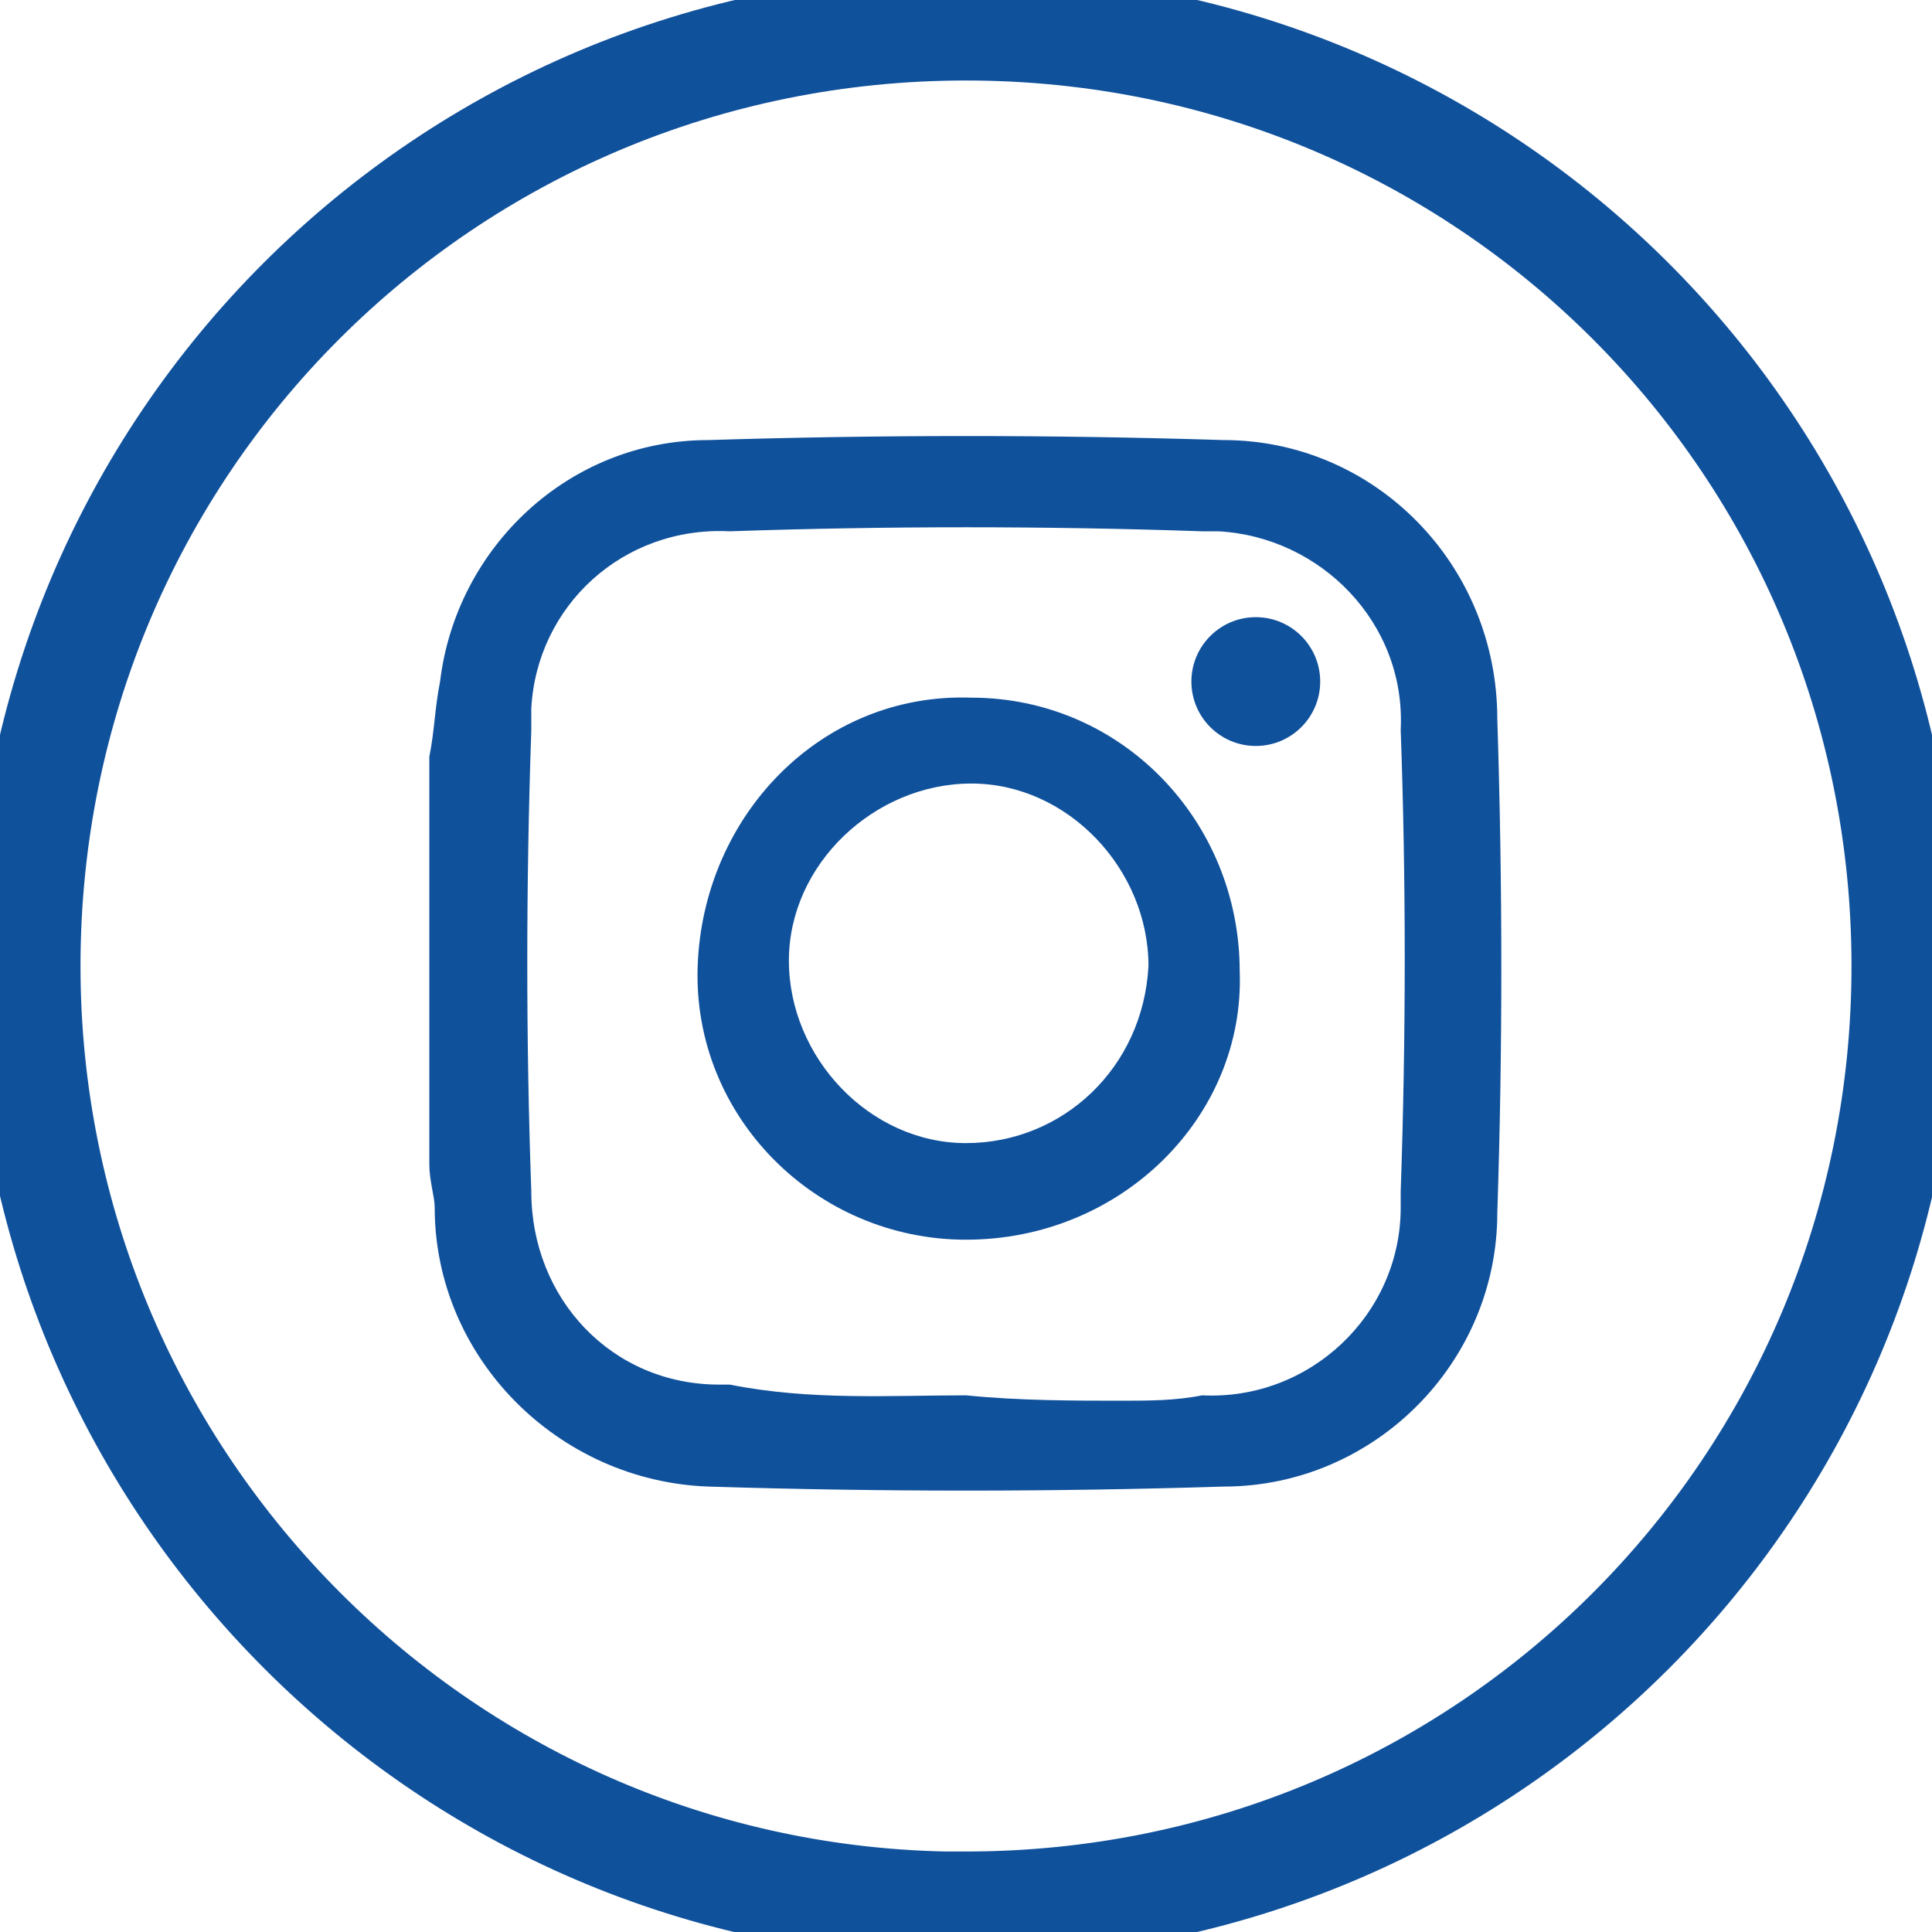
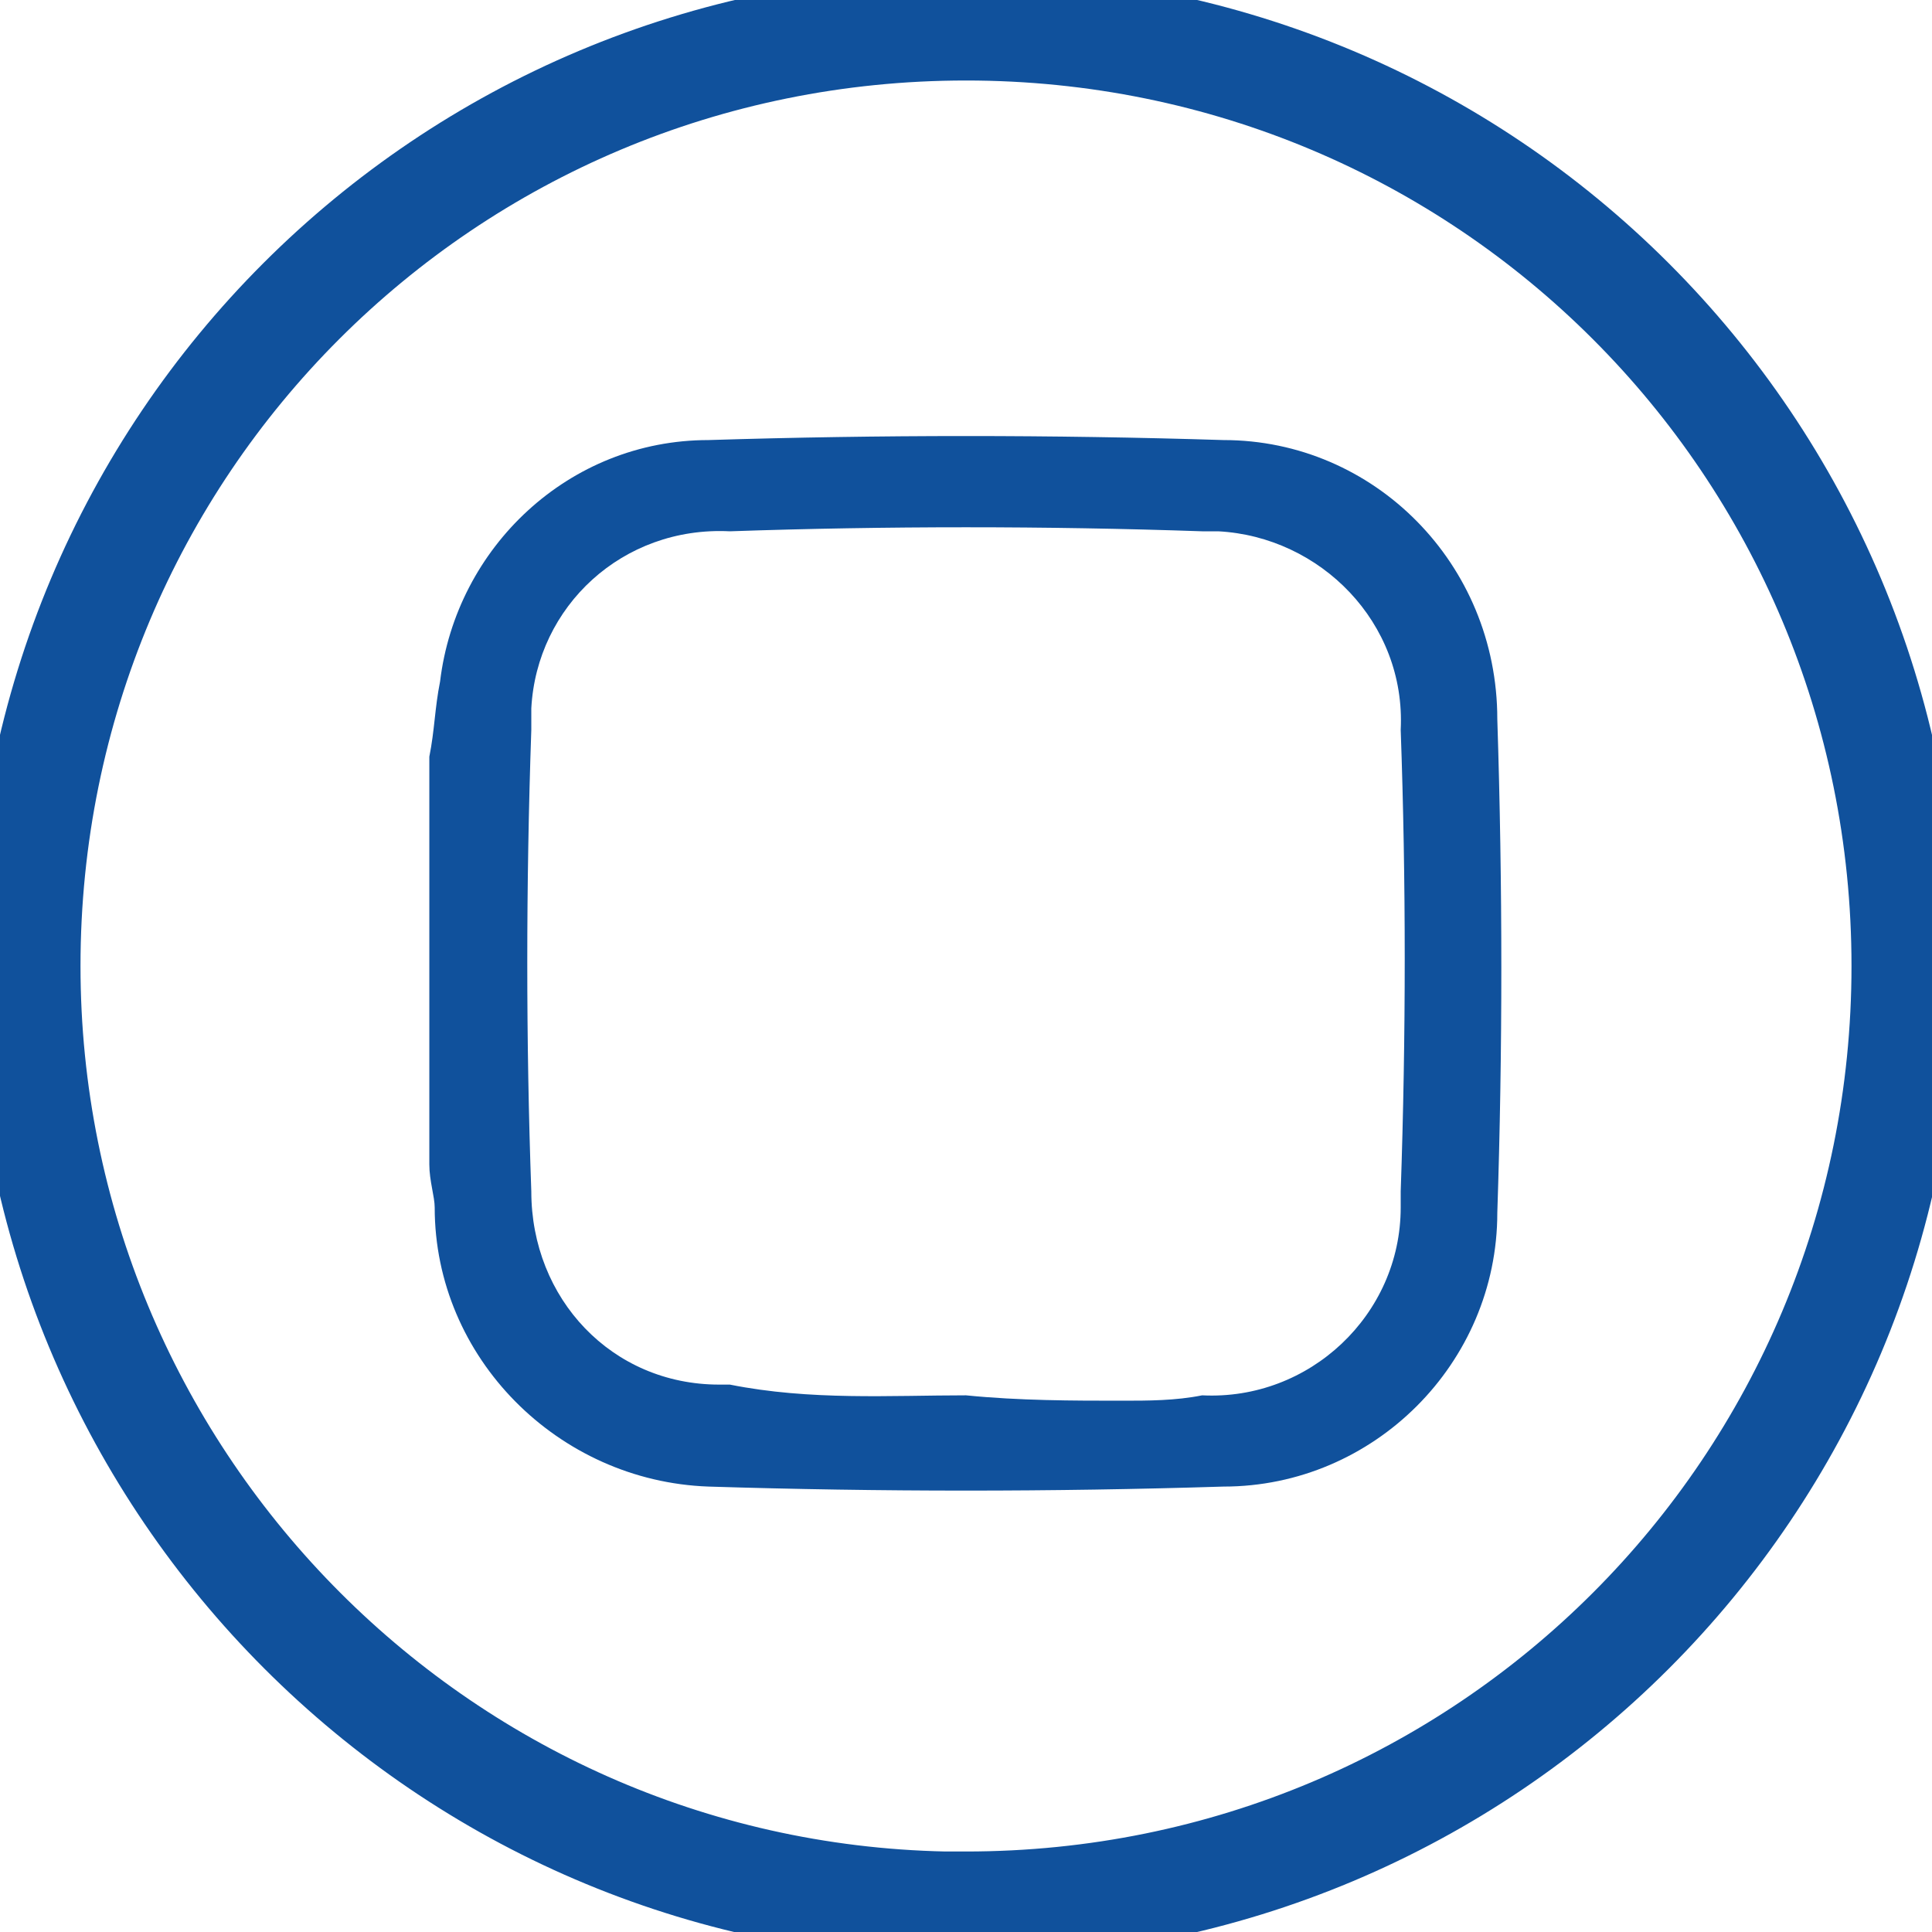
<svg xmlns="http://www.w3.org/2000/svg" version="1.1" id="Layer_1" x="0px" y="0px" viewBox="0 0 36 36" style="enable-background:new 0 0 36 36;" xml:space="preserve">
  <style type="text/css">
	.st0{fill:none;stroke:#10519C;stroke-miterlimit:10;}
	.st1{fill:#10519C;}
</style>
  <g>
    <path stroke-width="2" class="st0" d="M0.5,18C0.5,8.3,8.3,0.5,18,0.5S35.5,8.3,35.5,18S27.7,35.5,18,35.5c-0.1,0-0.2,0-0.4,0   C8.1,35.3,0.5,27.5,0.5,18z" />
  </g>
  <g>
    <path class="st1" d="M8,14.1c0.1-0.5,0.1-0.9,0.2-1.4c0.3-2.5,2.4-4.5,5-4.5c3.2-0.1,6.4-0.1,9.6,0c2.8,0,5.1,2.3,5.1,5.2   c0.1,3.1,0.1,6.2,0,9.2c0,2.8-2.3,5.1-5.1,5.1c-3.2,0.1-6.4,0.1-9.6,0c-2.8-0.1-5.1-2.4-5.1-5.2C8.1,22.3,8,22,8,21.7L8,14.1z    M18,26L18,26c1,0.1,2,0.1,2.9,0.1c0.5,0,1,0,1.5-0.1c2,0.1,3.7-1.5,3.7-3.5c0-0.1,0-0.2,0-0.3c0.1-2.9,0.1-5.8,0-8.6   c0.1-2-1.5-3.6-3.4-3.7c-0.1,0-0.2,0-0.3,0c-2.9-0.1-5.9-0.1-8.8,0c-2-0.1-3.6,1.4-3.7,3.3c0,0.1,0,0.3,0,0.4   c-0.1,2.9-0.1,5.8,0,8.6c0,2,1.5,3.6,3.5,3.6c0.1,0,0.2,0,0.2,0C15.1,26.1,16.6,26,18,26z" />
-     <path class="st1" d="M18,23.1c-2.8,0-5.1-2.3-5-5.1s2.3-5.1,5.1-5c2.8,0,5,2.3,5,5.1C23.2,20.8,20.9,23.1,18,23.1z M21.4,18   c0-1.8-1.5-3.4-3.3-3.4s-3.4,1.5-3.4,3.3s1.5,3.4,3.3,3.4S21.3,19.9,21.4,18L21.4,18z" />
-     <ellipse class="st1" cx="23.4" cy="12.7" rx="1.2" ry="1.2" />
  </g>
</svg>